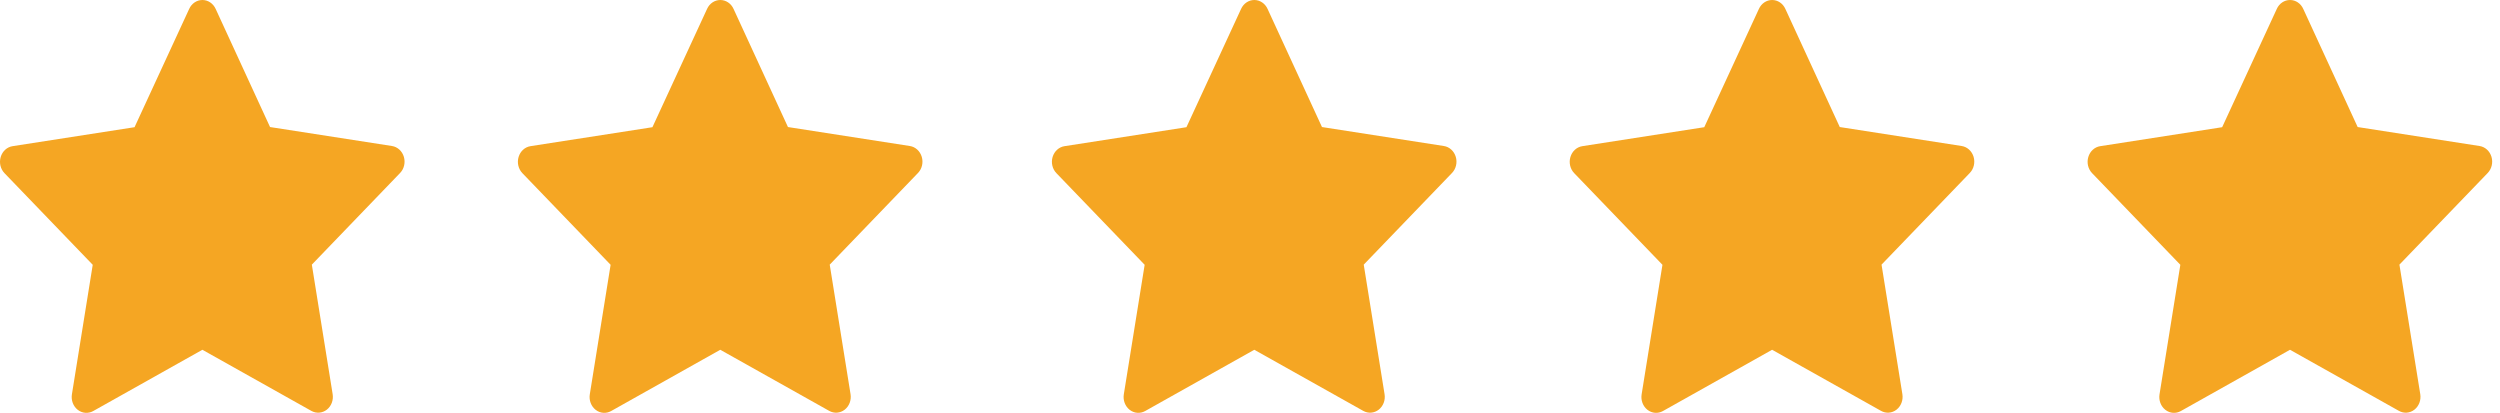
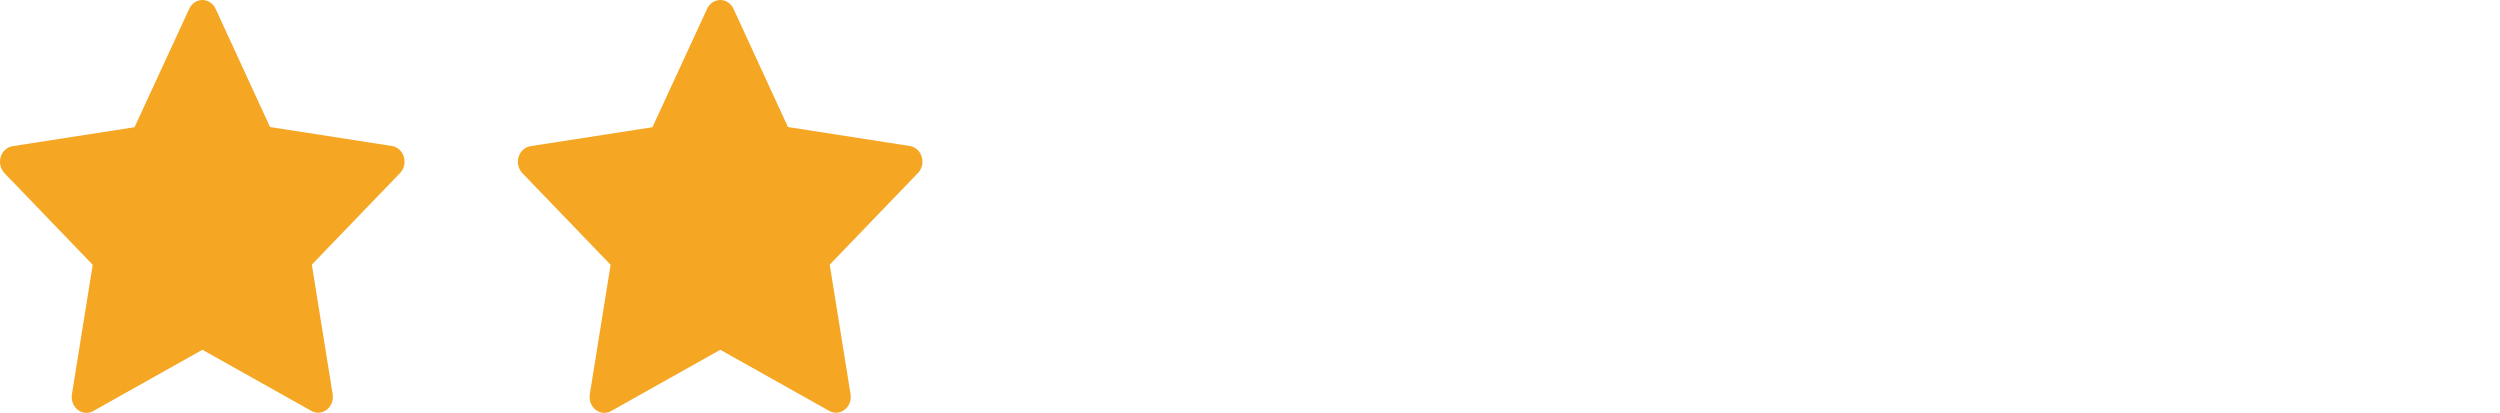
<svg xmlns="http://www.w3.org/2000/svg" width="109" height="18" viewBox="0 0 109 18" fill="none">
  <path fill-rule="evenodd" clip-rule="evenodd" d="M8.248 0.389C8.355 0.151 8.58 0 8.825 0C9.071 0 9.295 0.151 9.403 0.389L11.774 5.539L17.09 6.366C17.332 6.404 17.533 6.586 17.608 6.836C17.683 7.086 17.62 7.36 17.444 7.542L13.596 11.538L14.504 17.188C14.545 17.446 14.447 17.706 14.25 17.861C14.053 18.015 13.791 18.036 13.575 17.915L8.824 15.25L4.064 17.922C3.848 18.043 3.586 18.022 3.389 17.868C3.192 17.713 3.094 17.453 3.135 17.194L4.043 11.545L0.195 7.549C0.02 7.367 -0.044 7.093 0.031 6.843C0.106 6.593 0.307 6.41 0.549 6.373L5.866 5.546L8.248 0.389Z" fill="#F5A623" />
  <path fill-rule="evenodd" clip-rule="evenodd" d="M30.828 0.389C30.935 0.151 31.16 0 31.405 0C31.651 0 31.876 0.151 31.983 0.389L34.355 5.539L39.67 6.366C39.912 6.404 40.113 6.586 40.188 6.836C40.264 7.086 40.2 7.36 40.024 7.542L36.176 11.538L37.084 17.188C37.125 17.446 37.027 17.706 36.83 17.861C36.633 18.015 36.372 18.036 36.155 17.915L31.404 15.25L26.644 17.922C26.428 18.043 26.166 18.022 25.97 17.868C25.773 17.713 25.674 17.453 25.715 17.194L26.623 11.545L22.775 7.549C22.6 7.367 22.536 7.093 22.611 6.843C22.686 6.593 22.887 6.41 23.129 6.373L28.446 5.546L30.828 0.389Z" fill="#F5A623" />
-   <path fill-rule="evenodd" clip-rule="evenodd" d="M54.111 0.389C54.219 0.151 54.443 0 54.689 0C54.934 0 55.159 0.151 55.266 0.389L57.638 5.539L62.953 6.366C63.195 6.404 63.396 6.586 63.471 6.836C63.547 7.086 63.483 7.36 63.307 7.542L59.459 11.538L60.367 17.188C60.409 17.446 60.31 17.706 60.113 17.861C59.916 18.015 59.655 18.036 59.439 17.915L54.687 15.25L49.927 17.922C49.711 18.043 49.45 18.022 49.253 17.868C49.056 17.713 48.957 17.453 48.998 17.194L49.907 11.545L46.059 7.549C45.883 7.367 45.819 7.093 45.894 6.843C45.97 6.593 46.17 6.41 46.413 6.373L51.729 5.546L54.111 0.389Z" fill="#F5A623" />
-   <path fill-rule="evenodd" clip-rule="evenodd" d="M76.688 0.389C76.795 0.151 77.019 0 77.265 0C77.511 0 77.735 0.151 77.842 0.389L80.214 5.539L85.529 6.366C85.772 6.404 85.972 6.586 86.048 6.836C86.123 7.086 86.059 7.36 85.883 7.542L82.035 11.538L82.944 17.188C82.985 17.446 82.886 17.706 82.689 17.861C82.492 18.015 82.231 18.036 82.015 17.915L77.264 15.25L72.503 17.922C72.287 18.043 72.026 18.022 71.829 17.868C71.632 17.713 71.533 17.453 71.575 17.194L72.483 11.545L68.635 7.549C68.459 7.367 68.395 7.093 68.471 6.843C68.546 6.593 68.747 6.41 68.989 6.373L74.306 5.546L76.688 0.389Z" fill="#F5A623" />
-   <path fill-rule="evenodd" clip-rule="evenodd" d="M99.268 0.389C99.375 0.151 99.599 0 99.845 0C100.091 0 100.315 0.151 100.422 0.389L102.794 5.539L108.11 6.366C108.352 6.404 108.553 6.586 108.628 6.836C108.703 7.086 108.639 7.36 108.464 7.542L104.615 11.538L105.524 17.188C105.565 17.446 105.466 17.706 105.269 17.861C105.072 18.015 104.811 18.036 104.595 17.915L99.844 15.25L95.084 17.922C94.867 18.043 94.606 18.022 94.409 17.868C94.212 17.713 94.114 17.453 94.155 17.194L95.063 11.545L91.215 7.549C91.039 7.367 90.975 7.093 91.051 6.843C91.126 6.593 91.327 6.41 91.569 6.373L96.886 5.546L99.268 0.389Z" fill="#F5A623" />
</svg>